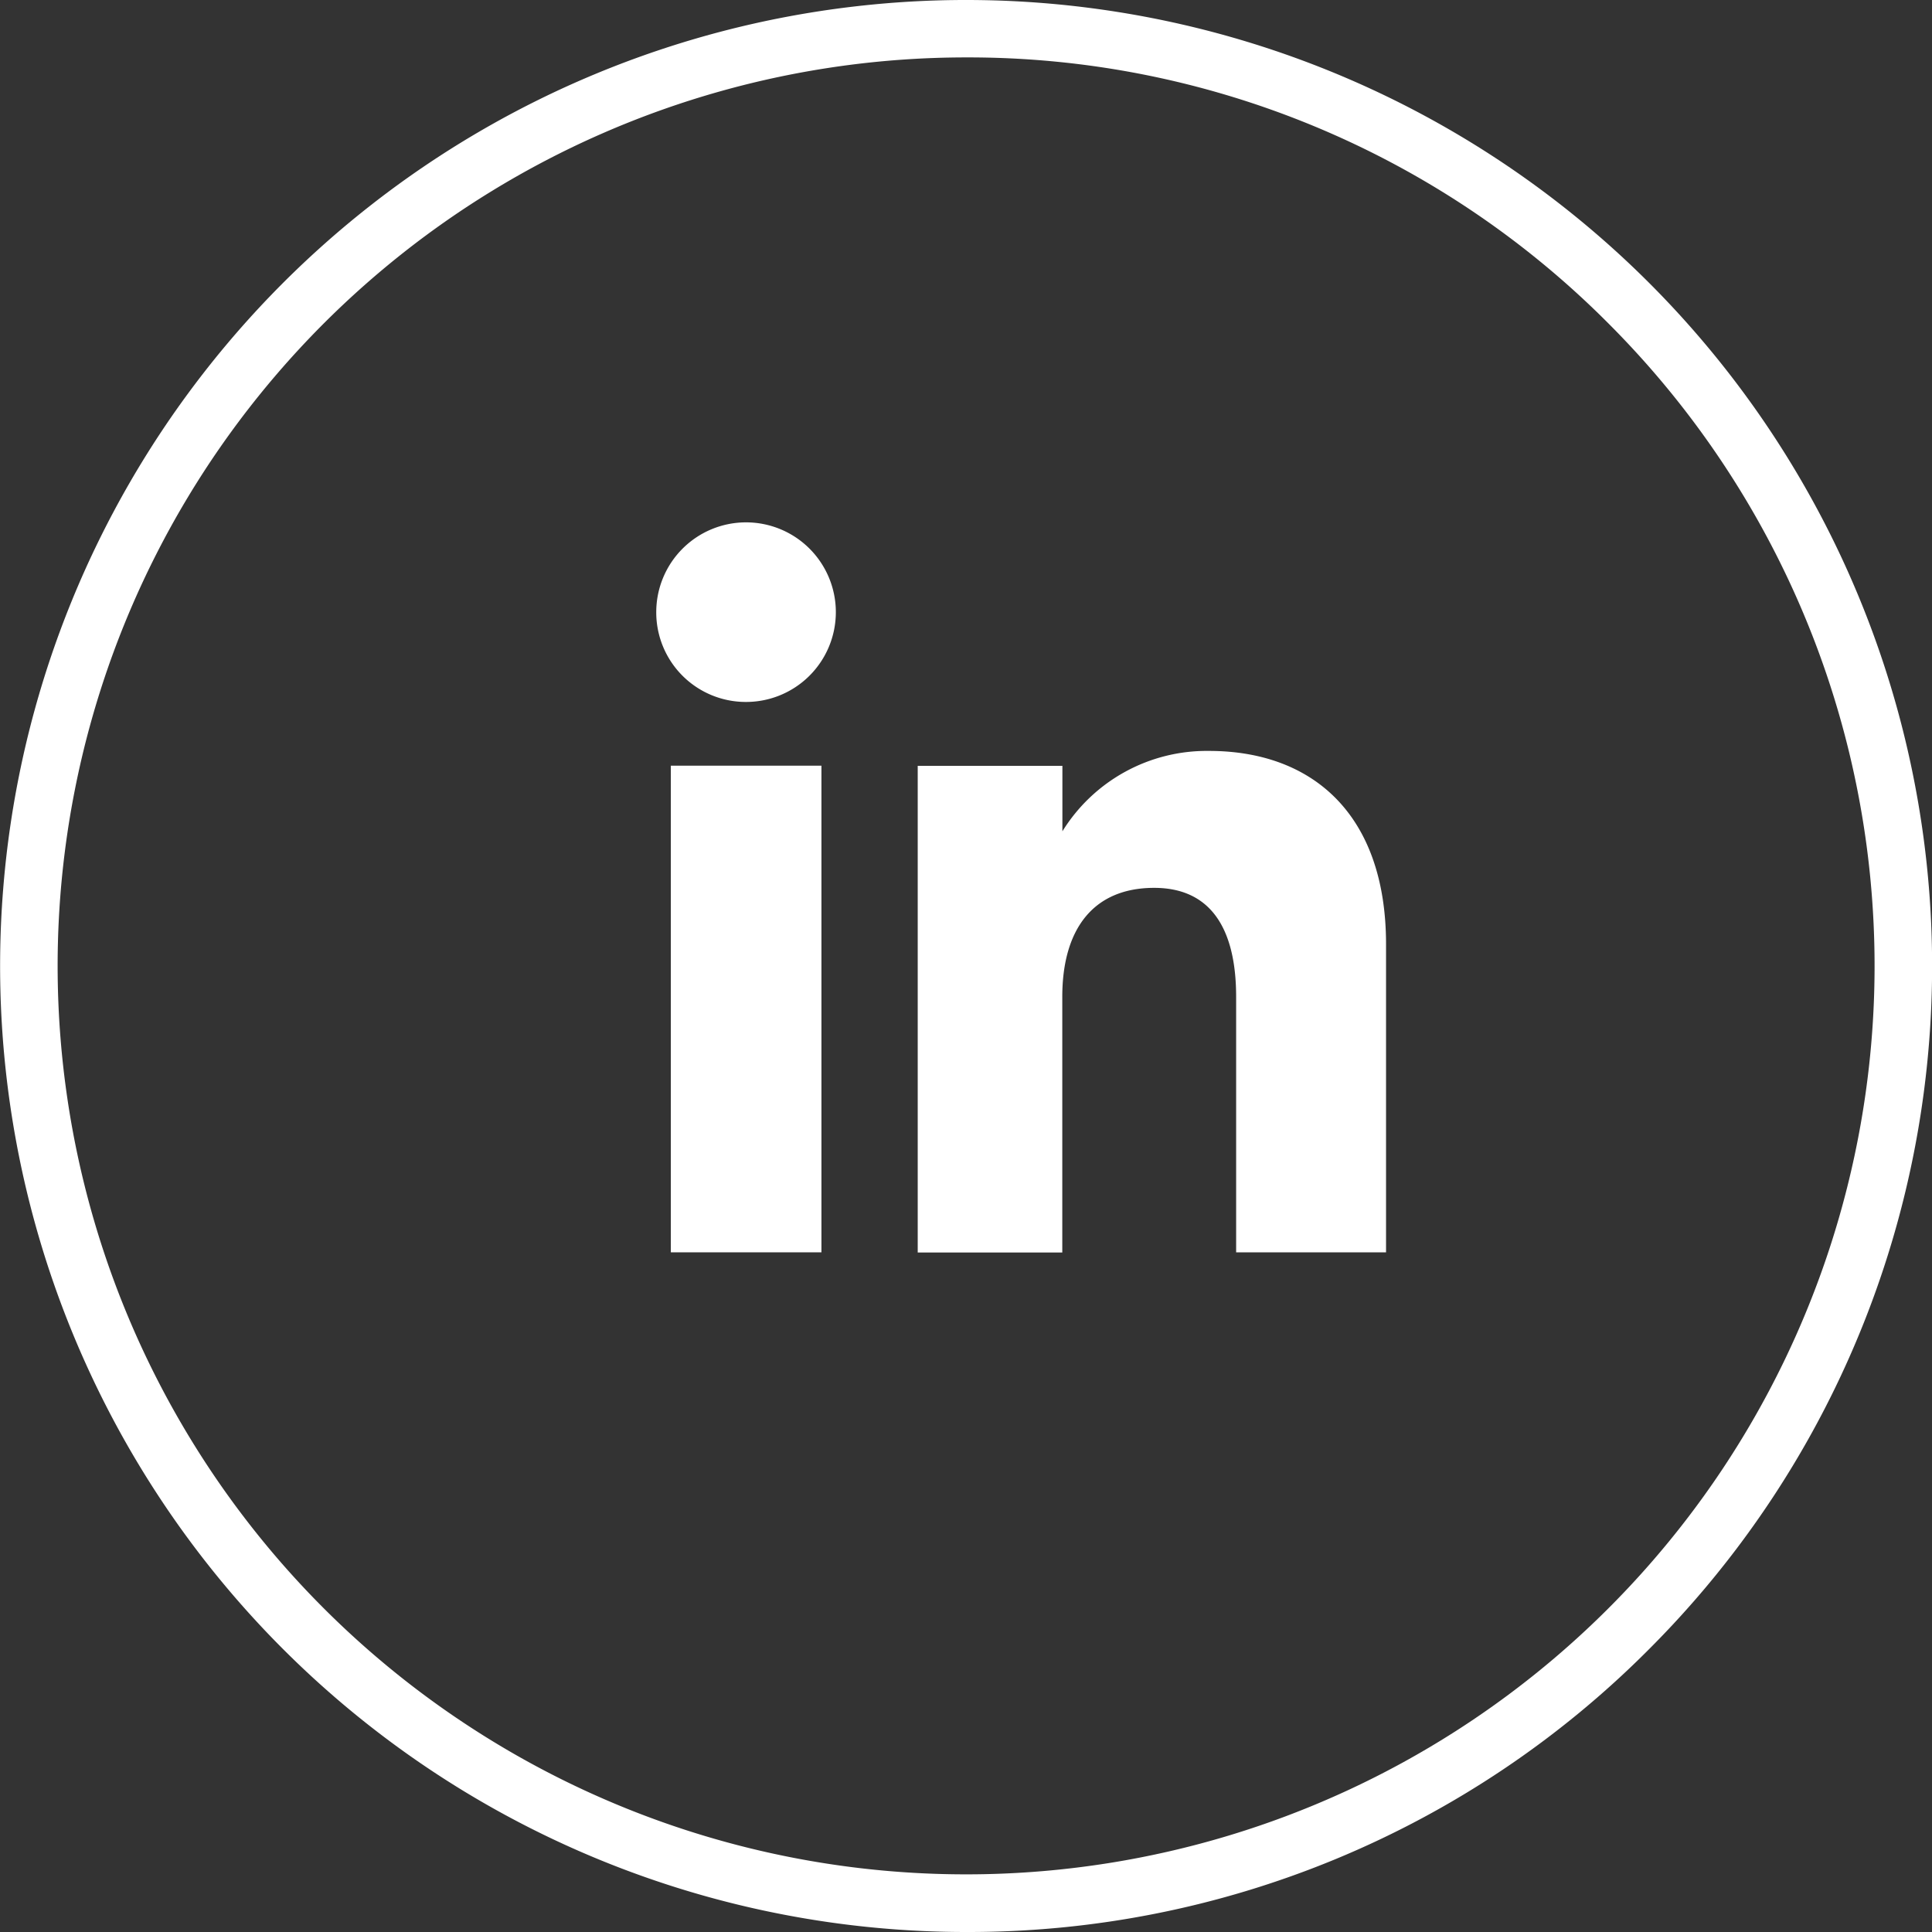
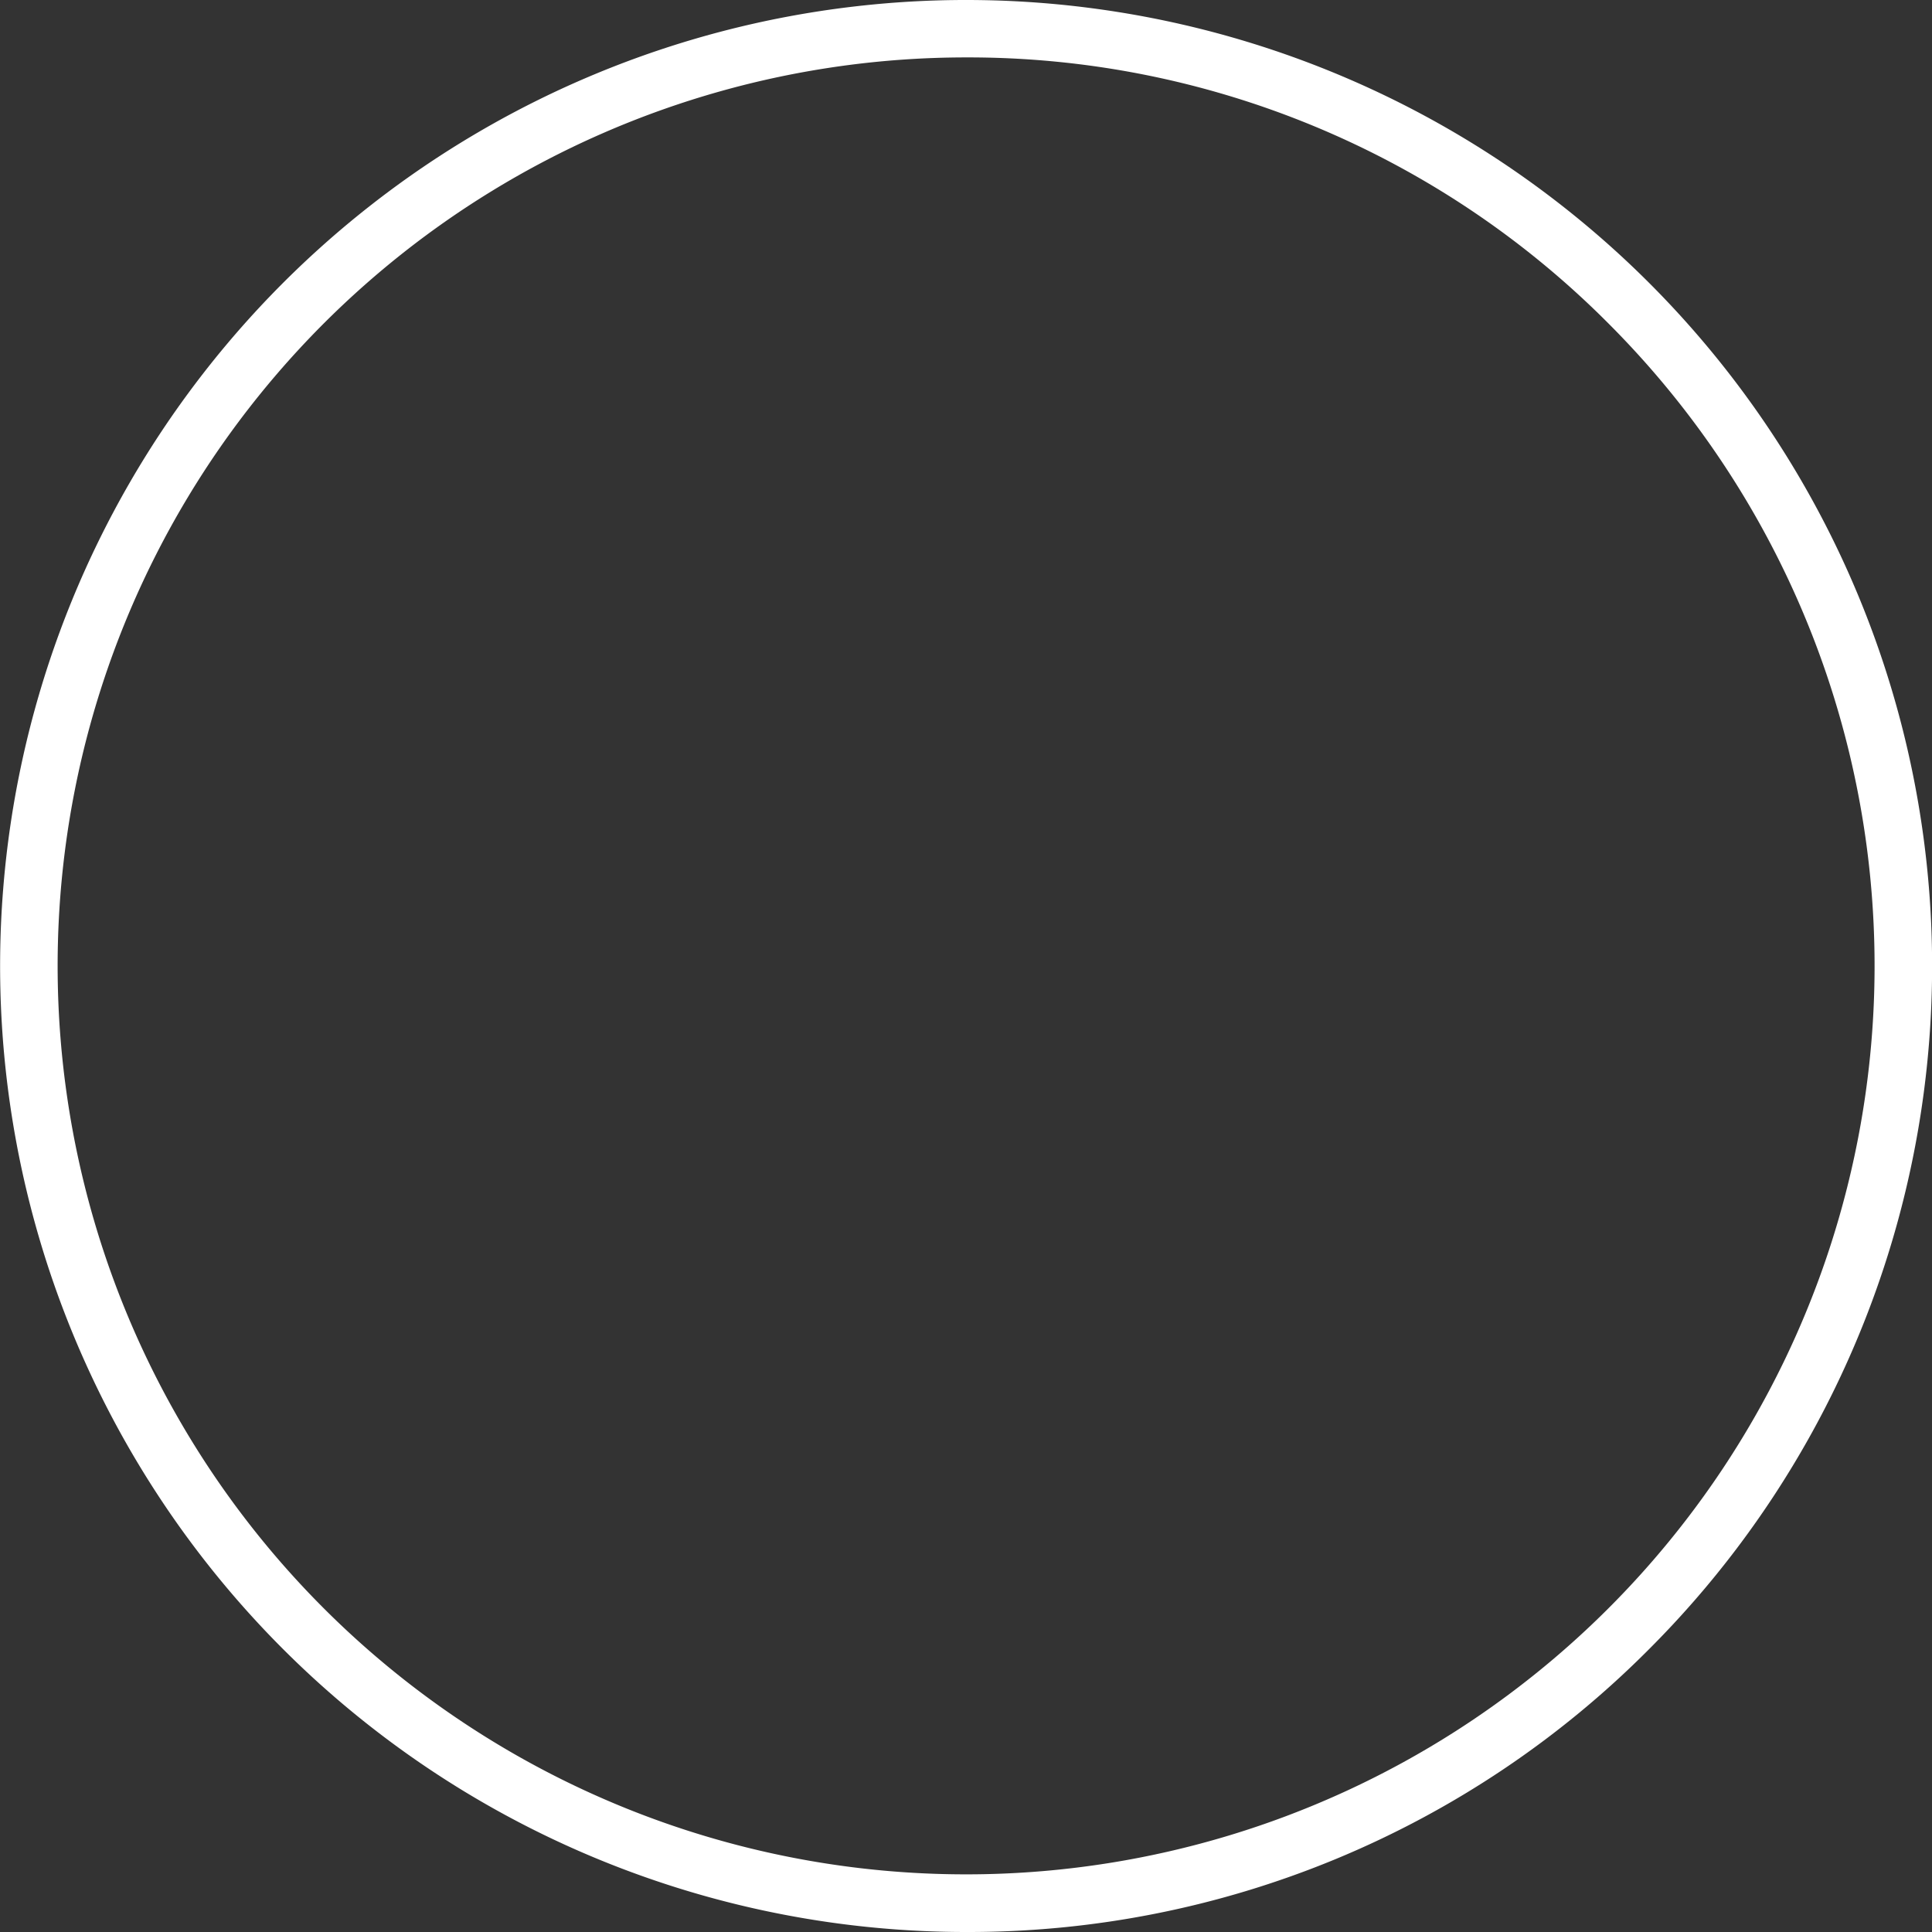
<svg xmlns="http://www.w3.org/2000/svg" width="33.65" height="33.65" viewBox="0 0 33.65 33.65">
  <rect x="0" y="0" width="33.65" height="33.65" fill="#333333" stroke="none" />
  <g id="Group_48" data-name="Group 48" transform="translate(0.5 0.5)">
-     <path id="Path_127" data-name="Path 127" d="M110.875,120.93a16.825,16.825,0,1,1,11.9-4.929A16.715,16.715,0,0,1,110.875,120.93Zm0-32.65a15.823,15.823,0,1,0,11.19,4.634A15.722,15.722,0,0,0,110.875,88.28Z" transform="translate(-94.55 -87.78)" fill="#fff" />
+     <path id="Path_127" data-name="Path 127" d="M110.875,120.93a16.825,16.825,0,1,1,11.9-4.929A16.715,16.715,0,0,1,110.875,120.93Zm0-32.65a15.823,15.823,0,1,0,11.19,4.634A15.722,15.722,0,0,0,110.875,88.28" transform="translate(-94.55 -87.78)" fill="#fff" />
    <g id="Group_47" data-name="Group 47" transform="translate(10.93 8.597)">
      <g id="Group_46" data-name="Group 46">
-         <rect id="Rectangle_11" data-name="Rectangle 11" width="2.623" height="8.476" transform="translate(0.254 4.239)" fill="#fff" />
-         <path id="Path_128" data-name="Path 128" d="M132.222,119.319a1.564,1.564,0,1,0-1.552-1.564A1.56,1.56,0,0,0,132.222,119.319Z" transform="translate(-130.67 -116.19)" fill="#fff" />
-       </g>
-       <path id="Path_129" data-name="Path 129" d="M148.238,133.635c0-1.192.548-1.9,1.6-1.9.965,0,1.428.681,1.428,1.9v4.448h2.611v-5.365c0-2.269-1.286-3.368-3.083-3.368a2.955,2.955,0,0,0-2.554,1.4V129.61H145.72v8.476h2.518v-4.448Z" transform="translate(-141.166 -125.368)" fill="#fff" />
+         </g>
    </g>
  </g>
</svg>